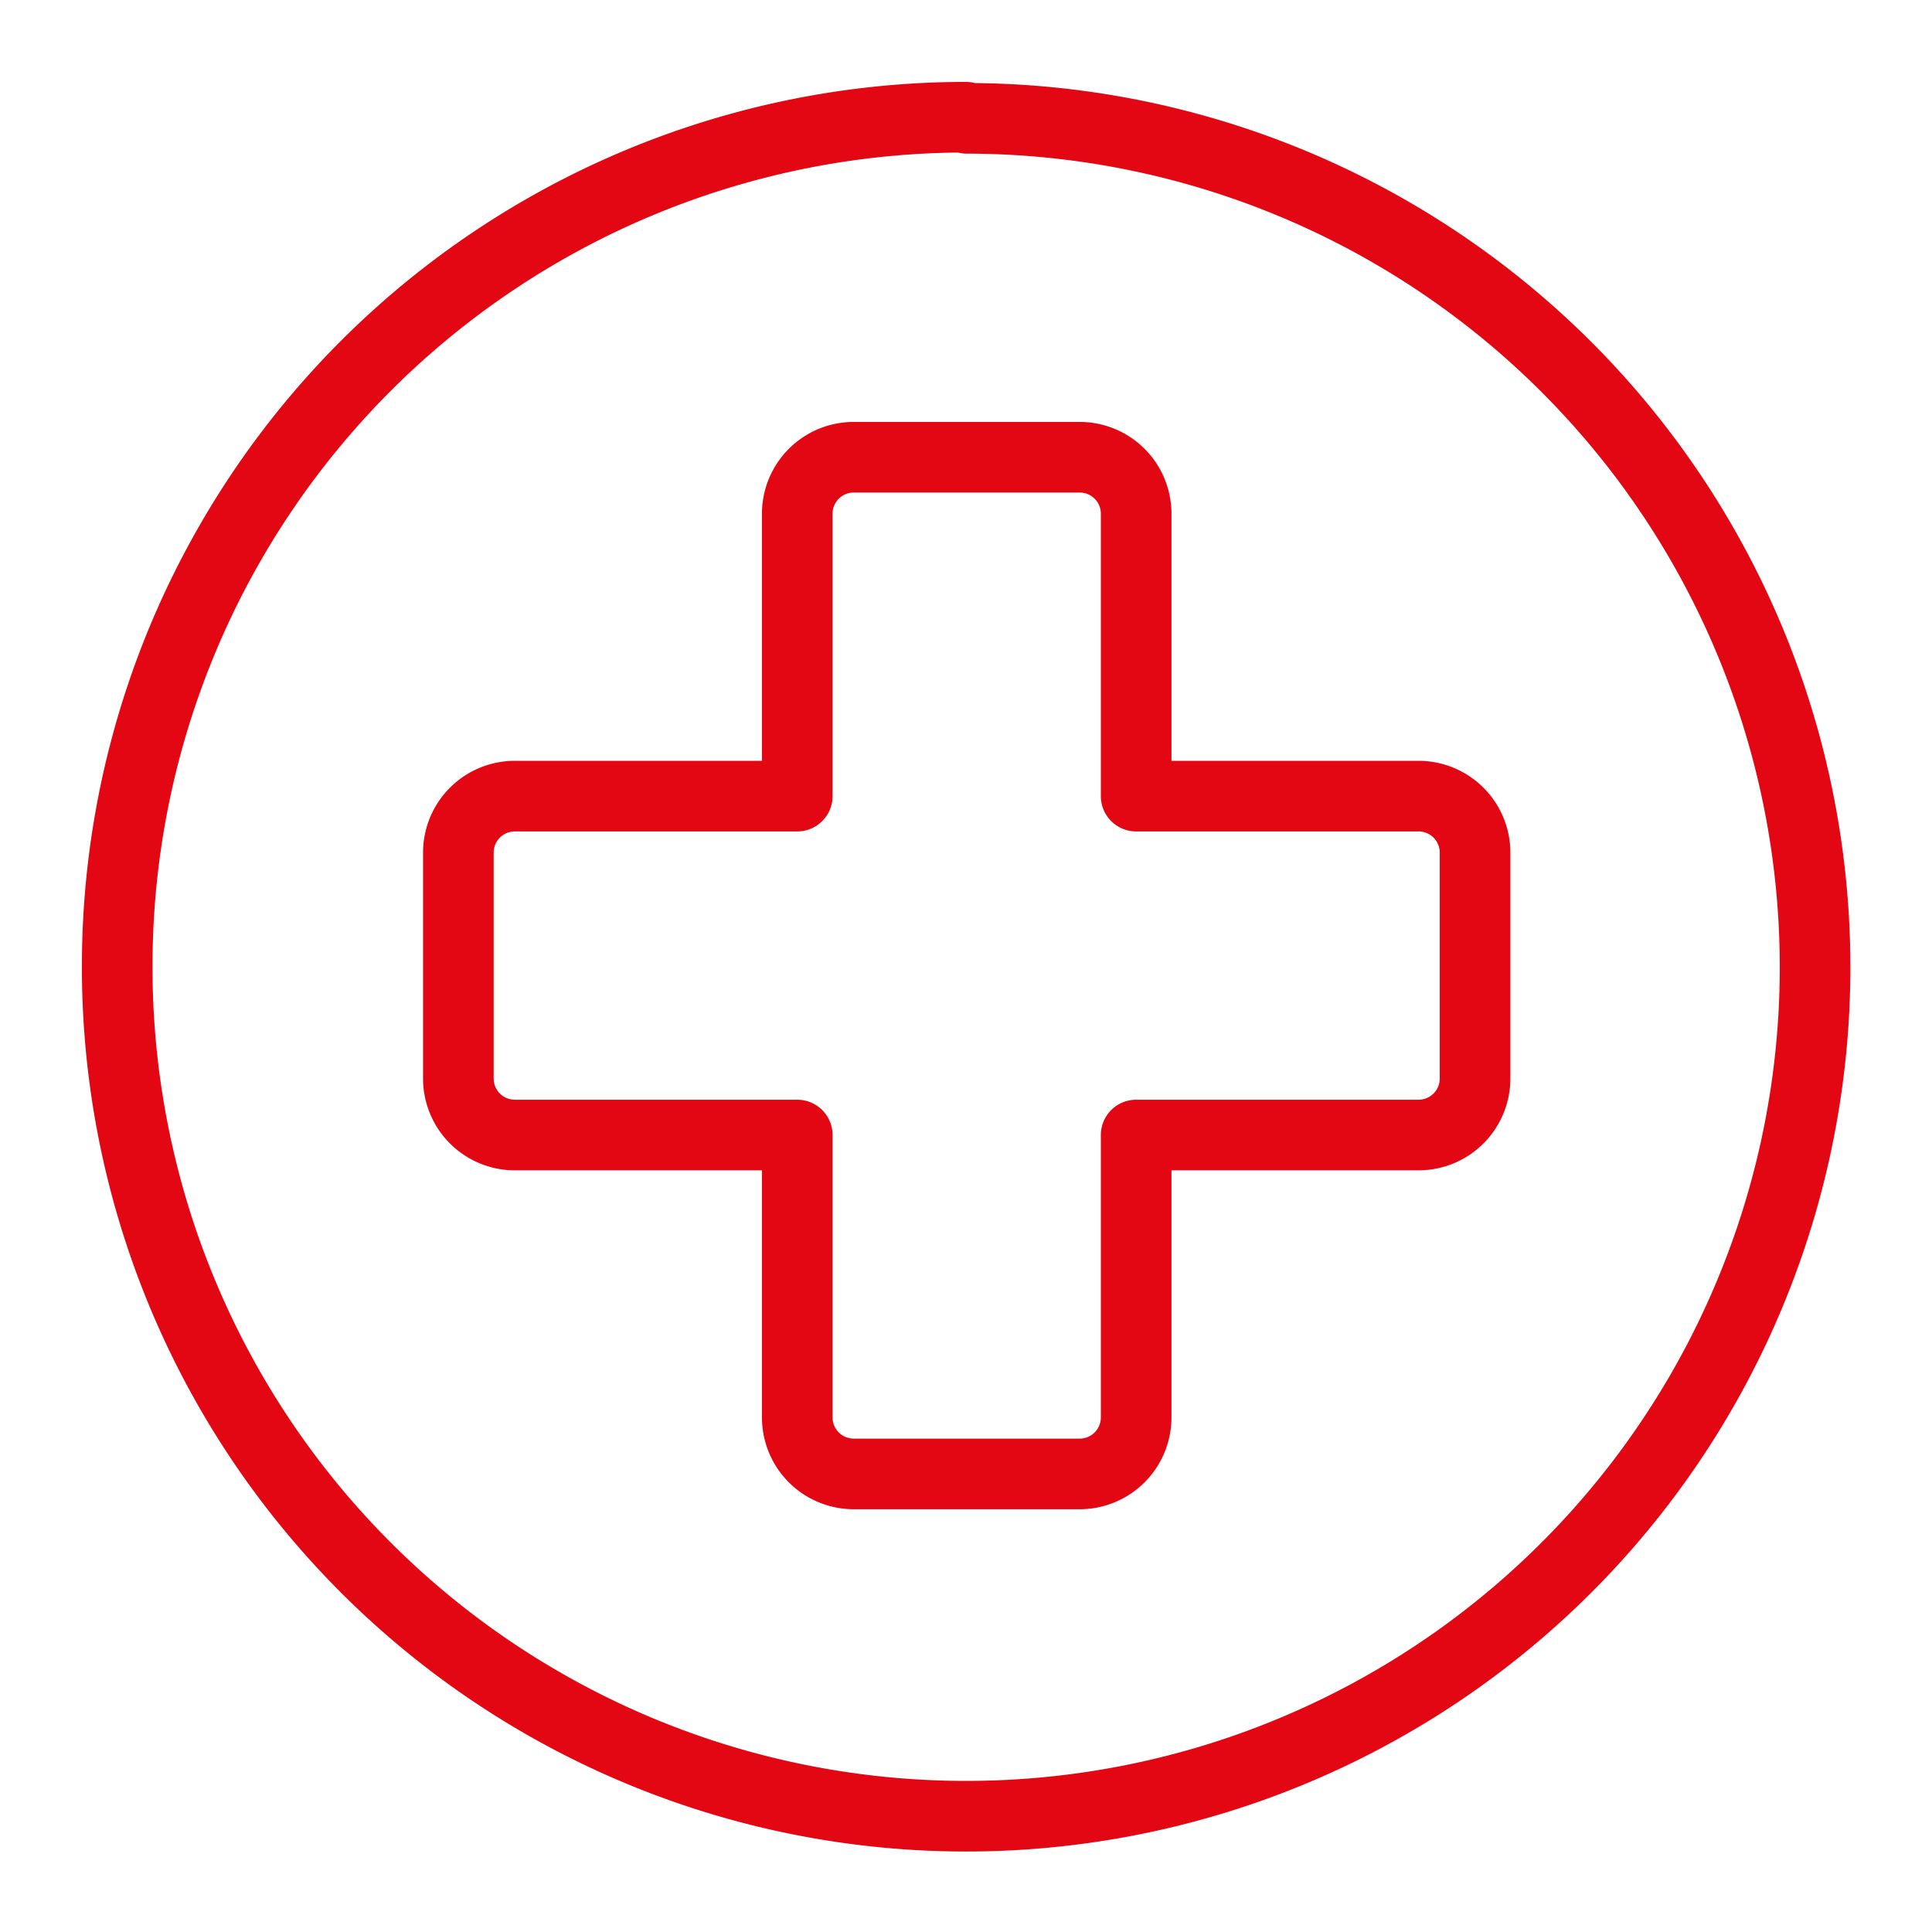
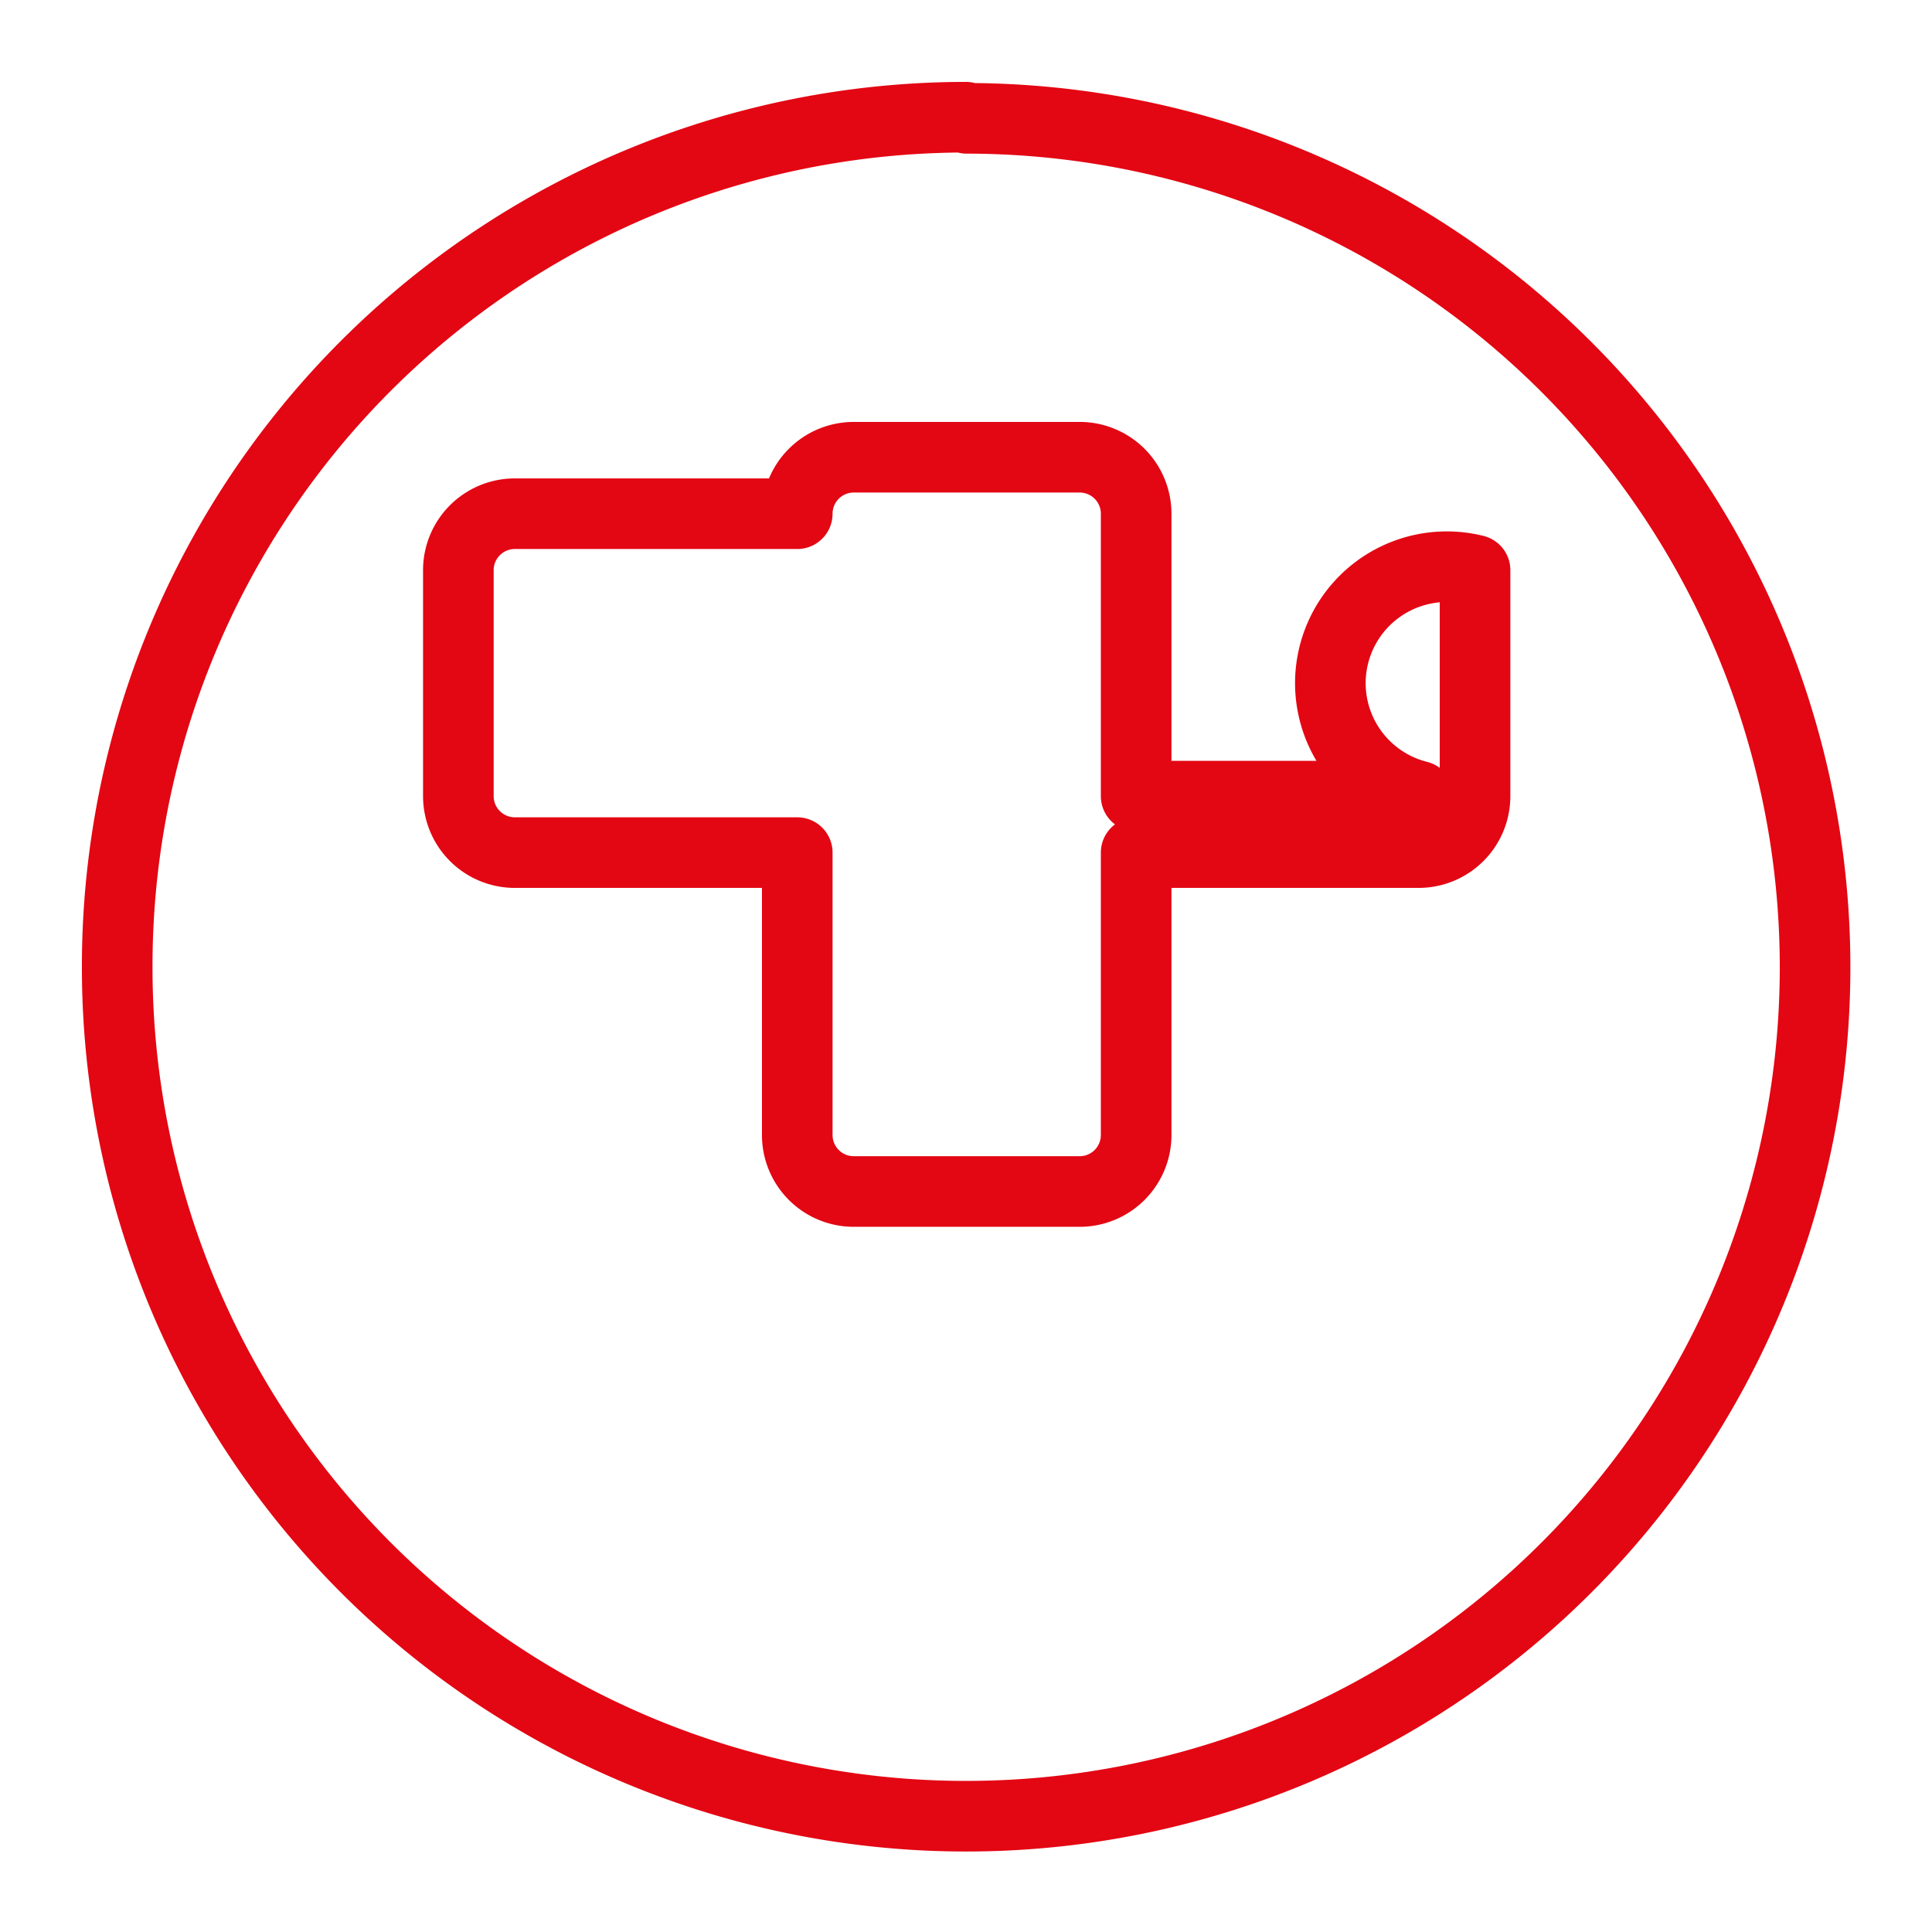
<svg xmlns="http://www.w3.org/2000/svg" id="Regular" viewBox="0 0 68.41 68.41">
  <defs>
    <style>.cls-1{fill:none;stroke:#e30613;stroke-linecap:round;stroke-linejoin:round;stroke-width:2.5px;}</style>
  </defs>
-   <path class="cls-1" d="M50.23,28.19h-10v-10a2,2,0,0,0-2-2h-8a2,2,0,0,0-2,2v10h-10a2,2,0,0,0-2,2v8a2,2,0,0,0,2,2h10v10a2,2,0,0,0,2,2h8a2,2,0,0,0,2-2v-10h10a2,2,0,0,0,2-2v-8A2,2,0,0,0,50.23,28.19Zm-16-24A30.06,30.06,0,1,1,4.15,34.2,30.06,30.06,0,0,1,34.2,4.15Z" />
+   <path class="cls-1" d="M50.23,28.19h-10v-10a2,2,0,0,0-2-2h-8a2,2,0,0,0-2,2h-10a2,2,0,0,0-2,2v8a2,2,0,0,0,2,2h10v10a2,2,0,0,0,2,2h8a2,2,0,0,0,2-2v-10h10a2,2,0,0,0,2-2v-8A2,2,0,0,0,50.23,28.19Zm-16-24A30.06,30.06,0,1,1,4.15,34.2,30.06,30.06,0,0,1,34.2,4.15Z" />
</svg>